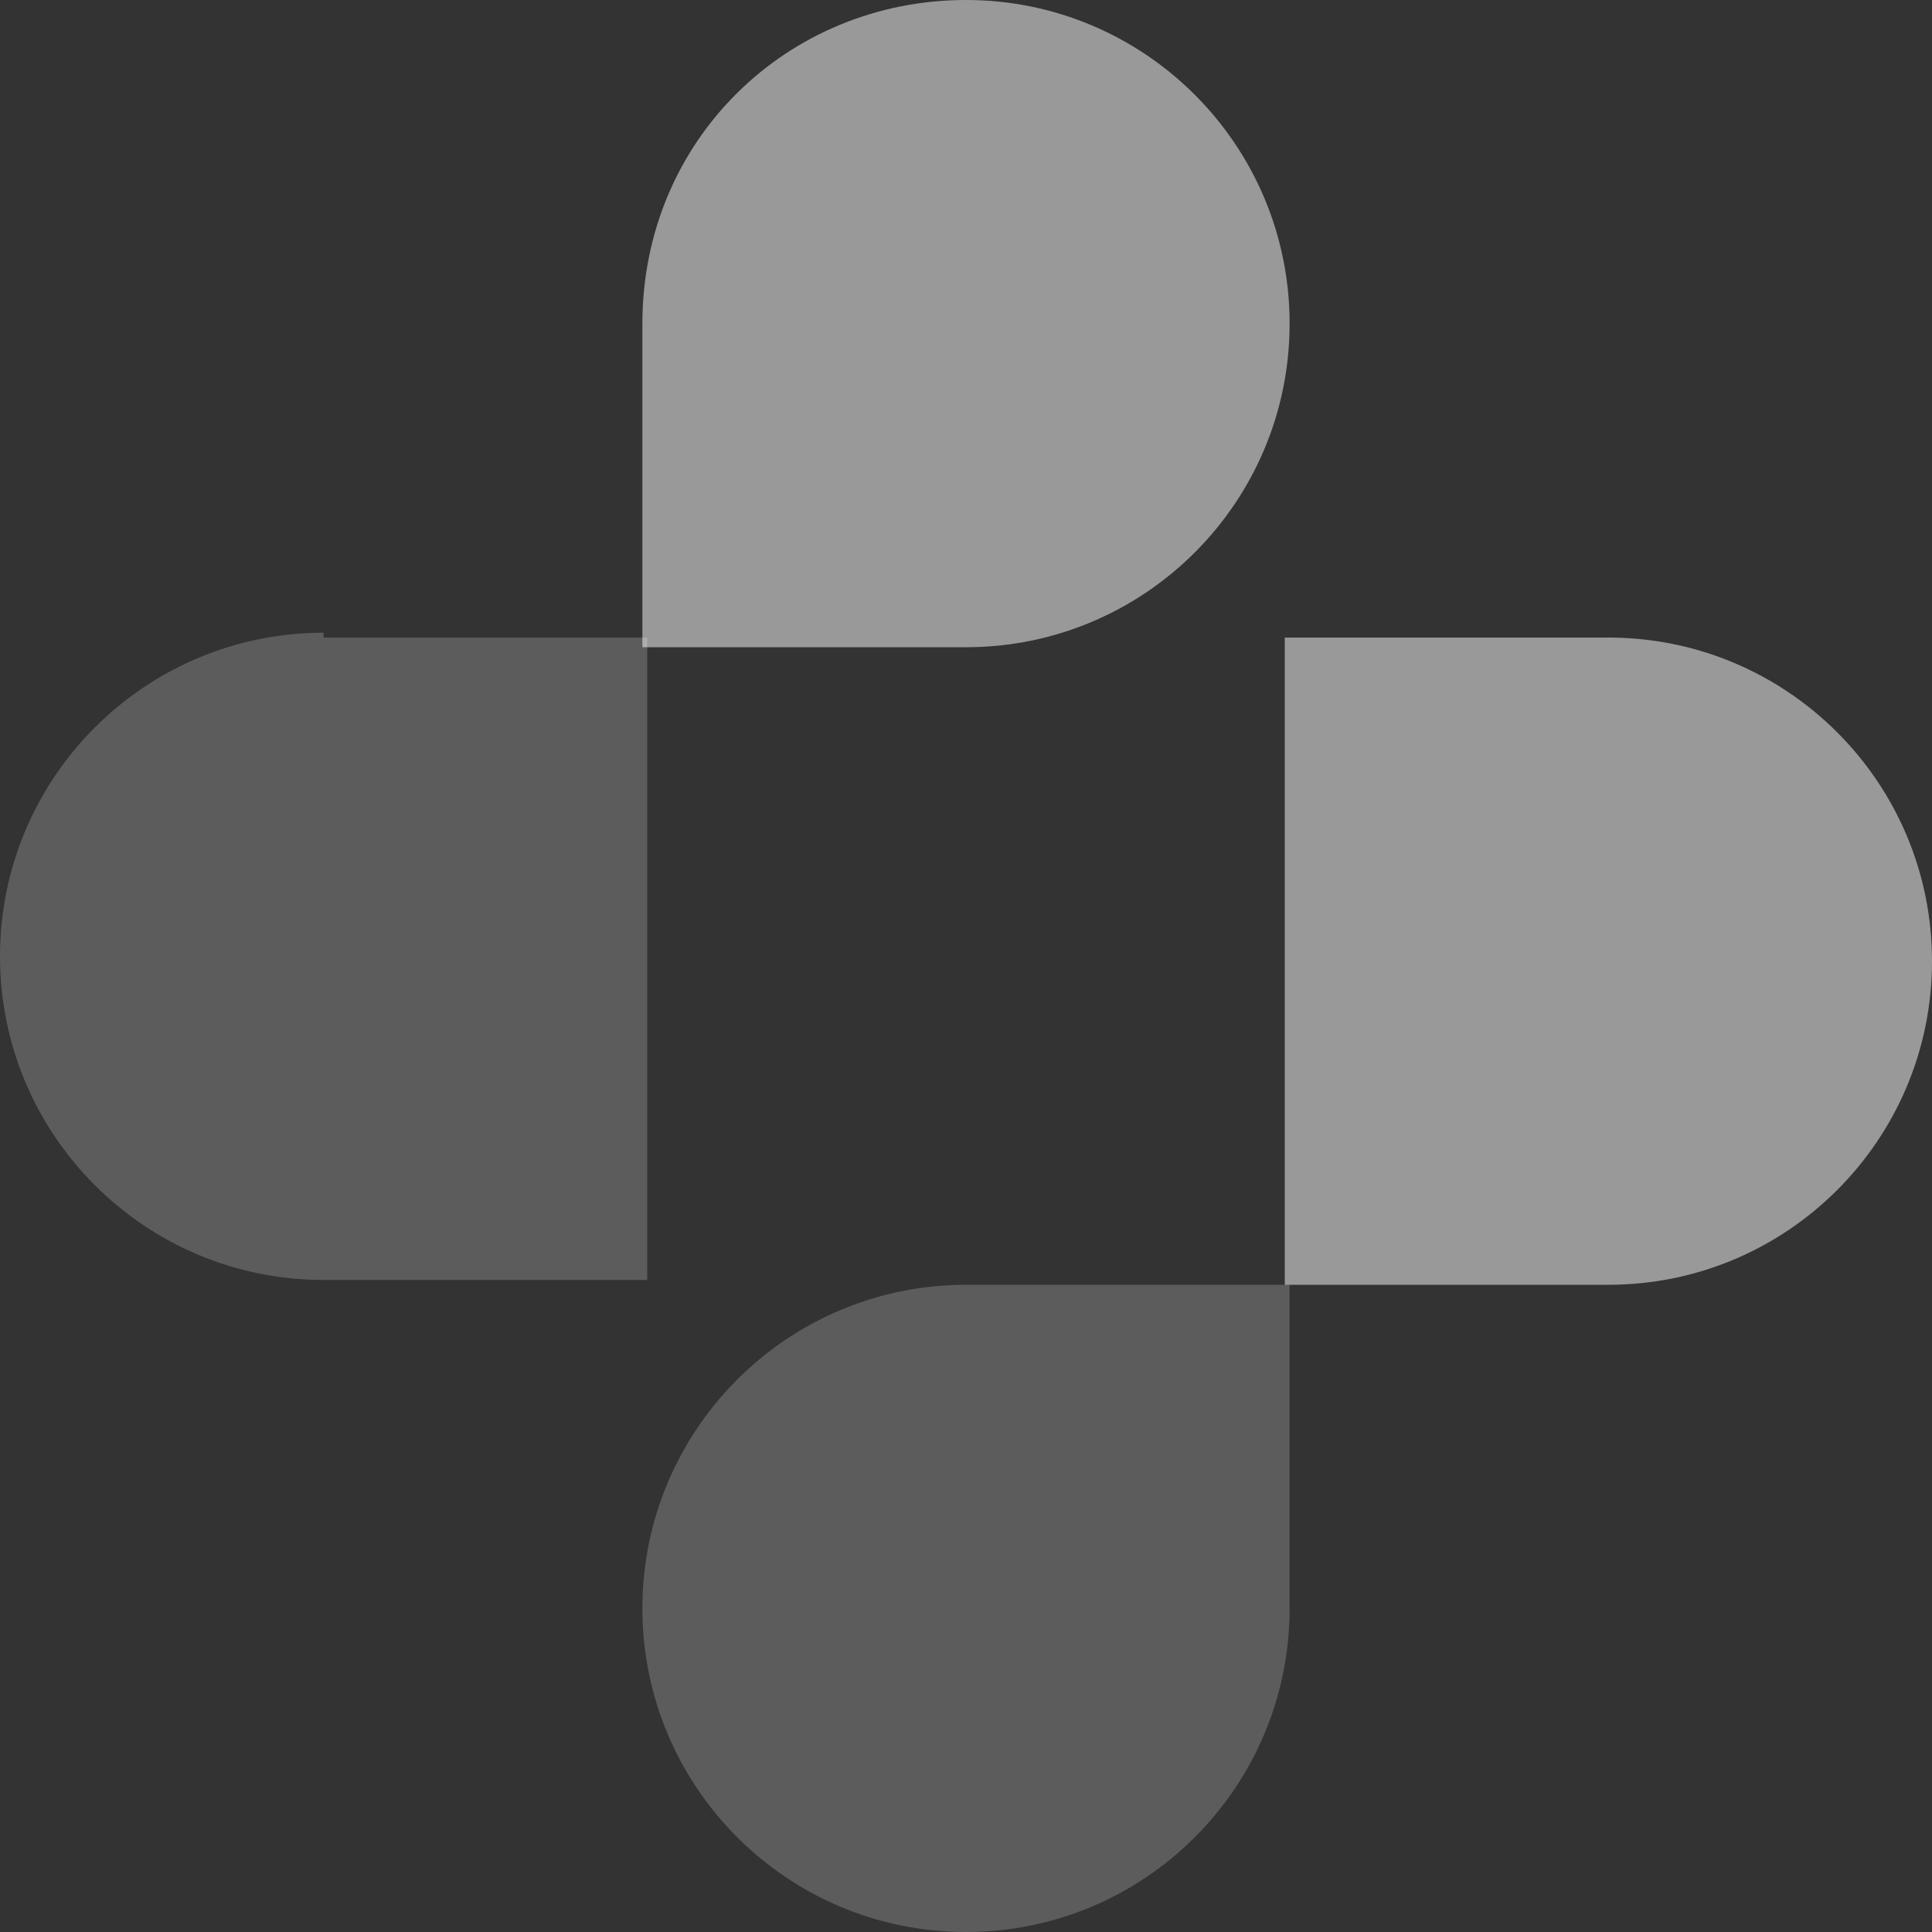
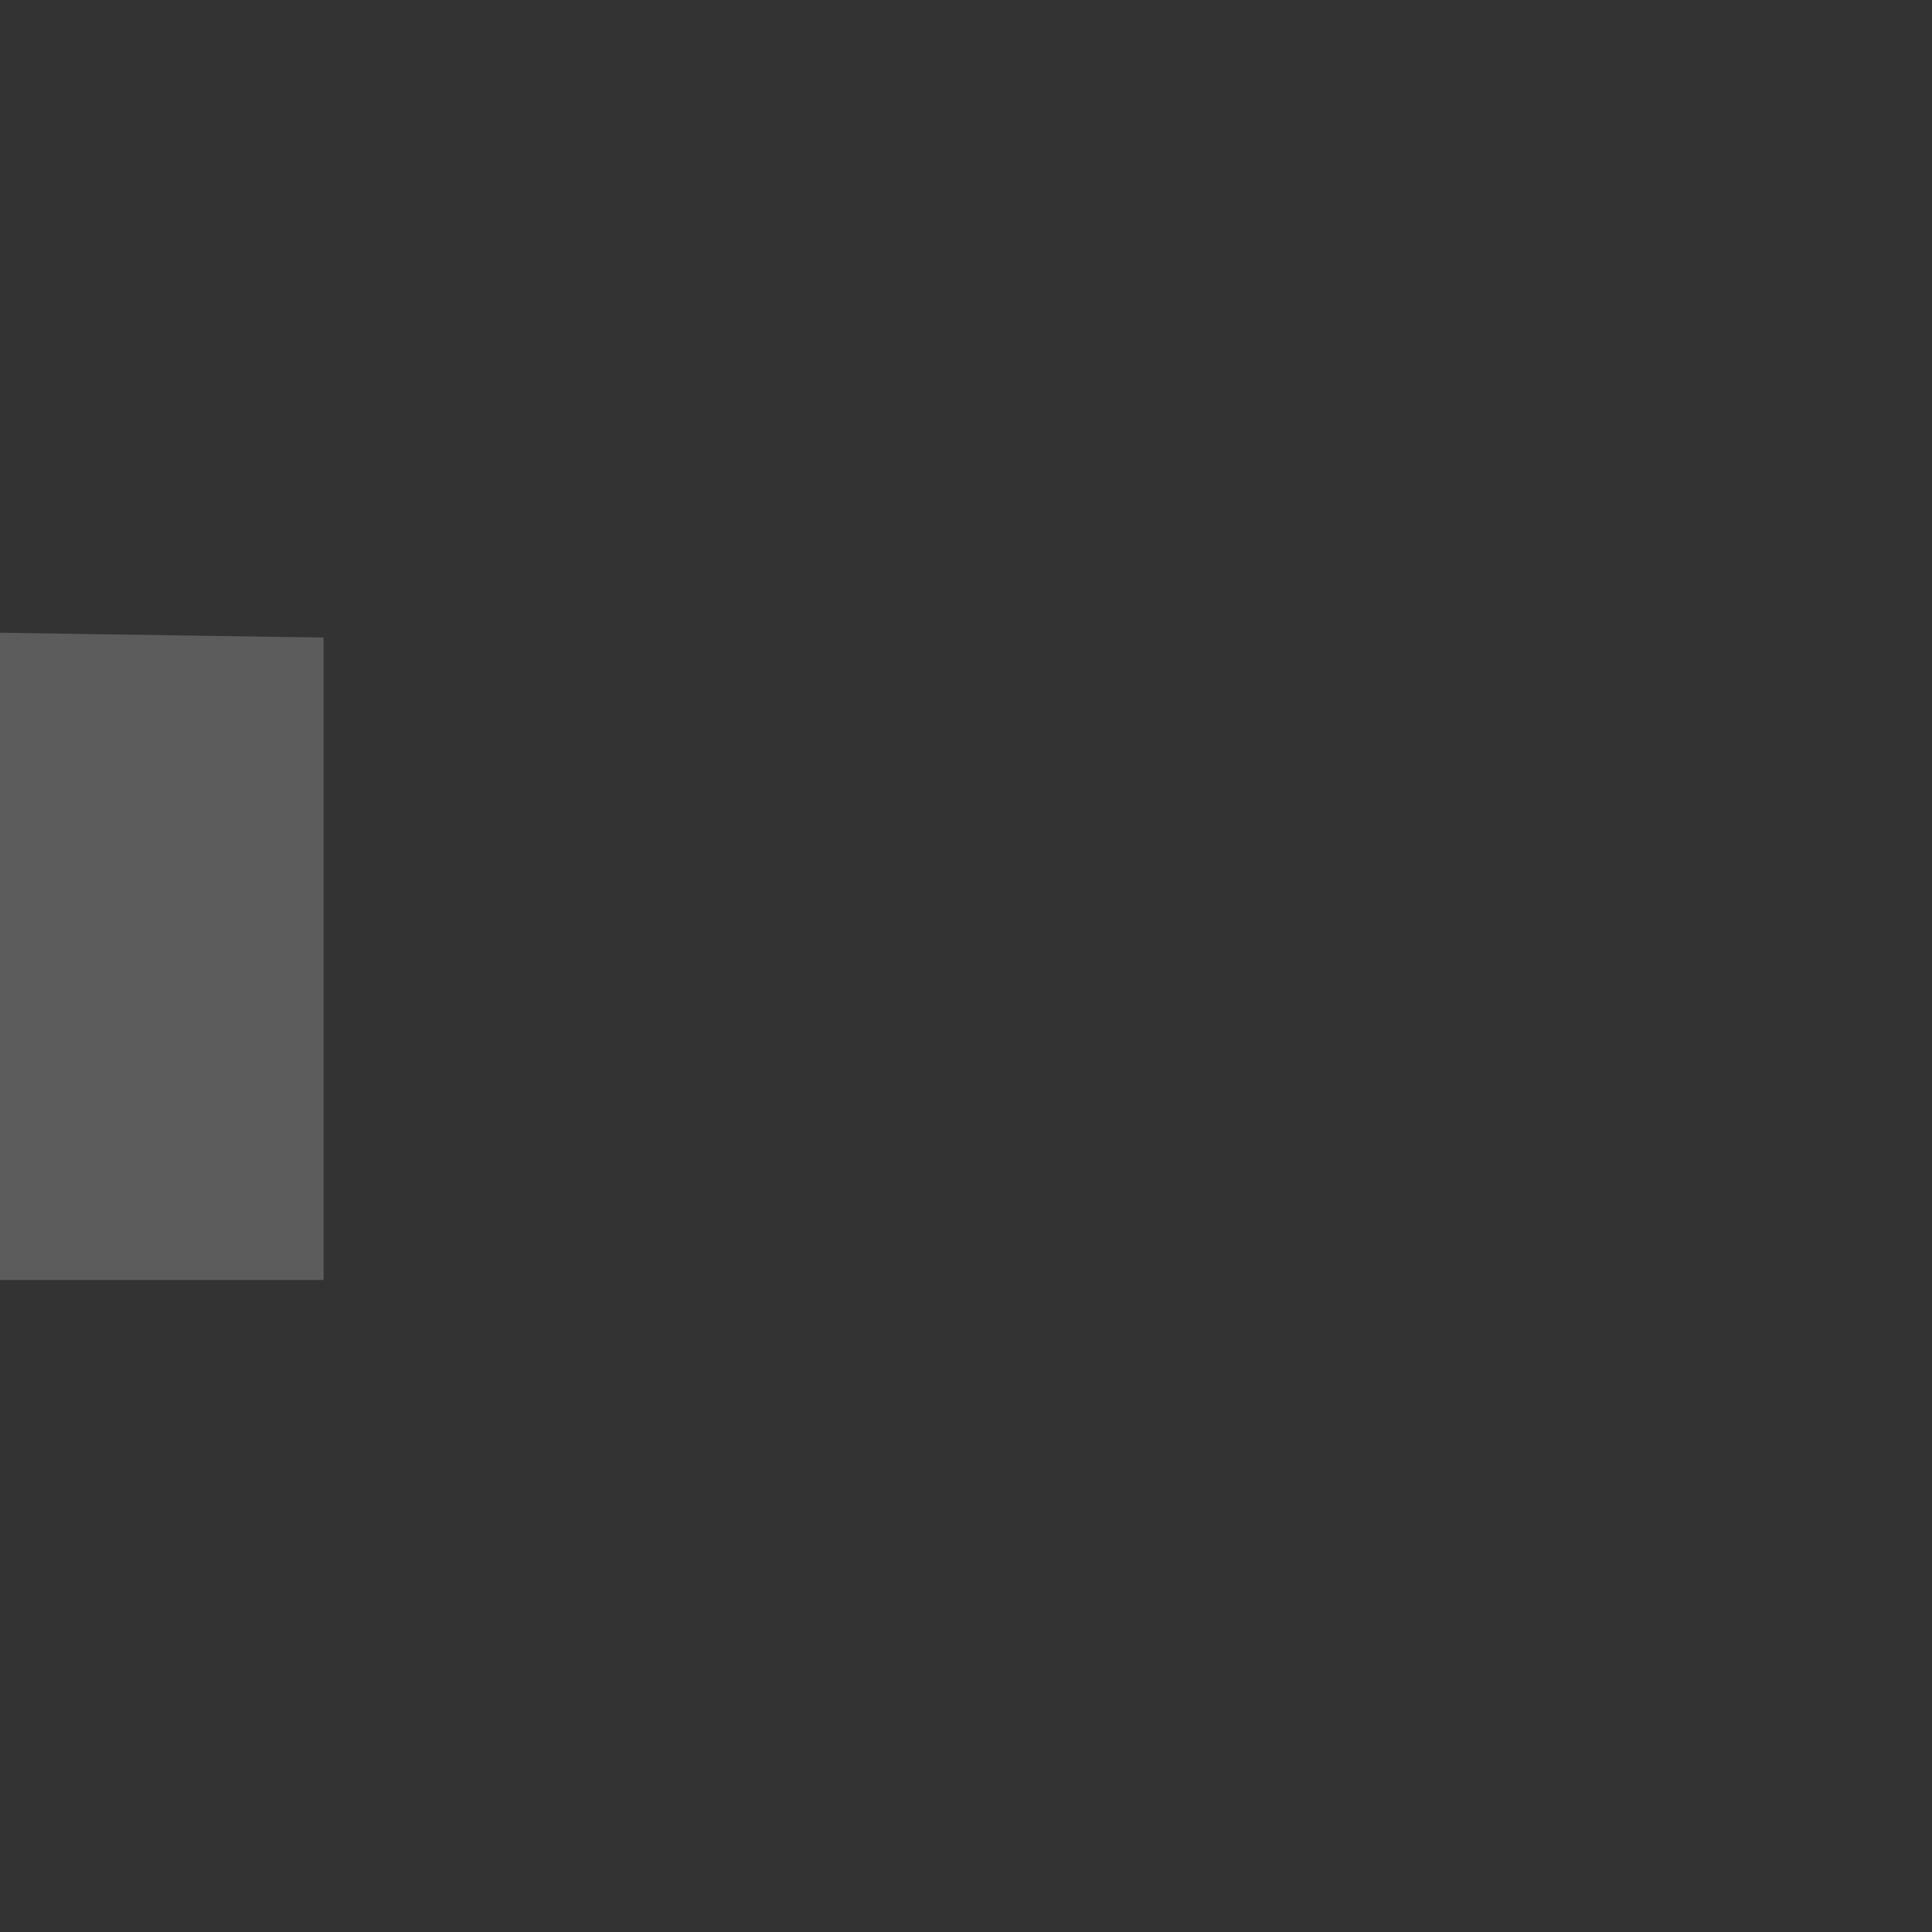
<svg xmlns="http://www.w3.org/2000/svg" id="Layer_1" version="1.1" viewBox="0 0 40 40" width="40" height="40">
  <rect x="0" y="0" width="40" height="40" fill="#333333" stroke="none" />
  <defs>
    <style>
      .st0 {
        opacity: .5;
      }

      .st0, .st1 {
        fill: #fff;
      }

      .st1 {
        opacity: .2;
      }
    </style>
  </defs>
-   <path class="st1" d="M20,26.6h6.7v6.7c0,3.7-3,6.7-6.7,6.7s-6.7-3-6.7-6.7,3-6.7,6.7-6.7Z" />
-   <path class="st1" d="M6.7,13.2h6.7v13.3h-6.7c-3.7,0-6.7-3-6.7-6.7s3-6.7,6.7-6.7h0Z" />
-   <path class="st0" d="M26.6,13.2h6.7c3.7,0,6.7,3,6.7,6.7s-3,6.7-6.7,6.7h-6.7v-13.3h0Z" />
-   <path class="st0" d="M20,0c3.7,0,6.7,3,6.7,6.7s-3,6.7-6.7,6.7h-6.7v-6.7c0-3.8,3-6.7,6.7-6.7Z" />
+   <path class="st1" d="M6.7,13.2v13.3h-6.7c-3.7,0-6.7-3-6.7-6.7s3-6.7,6.7-6.7h0Z" />
</svg>